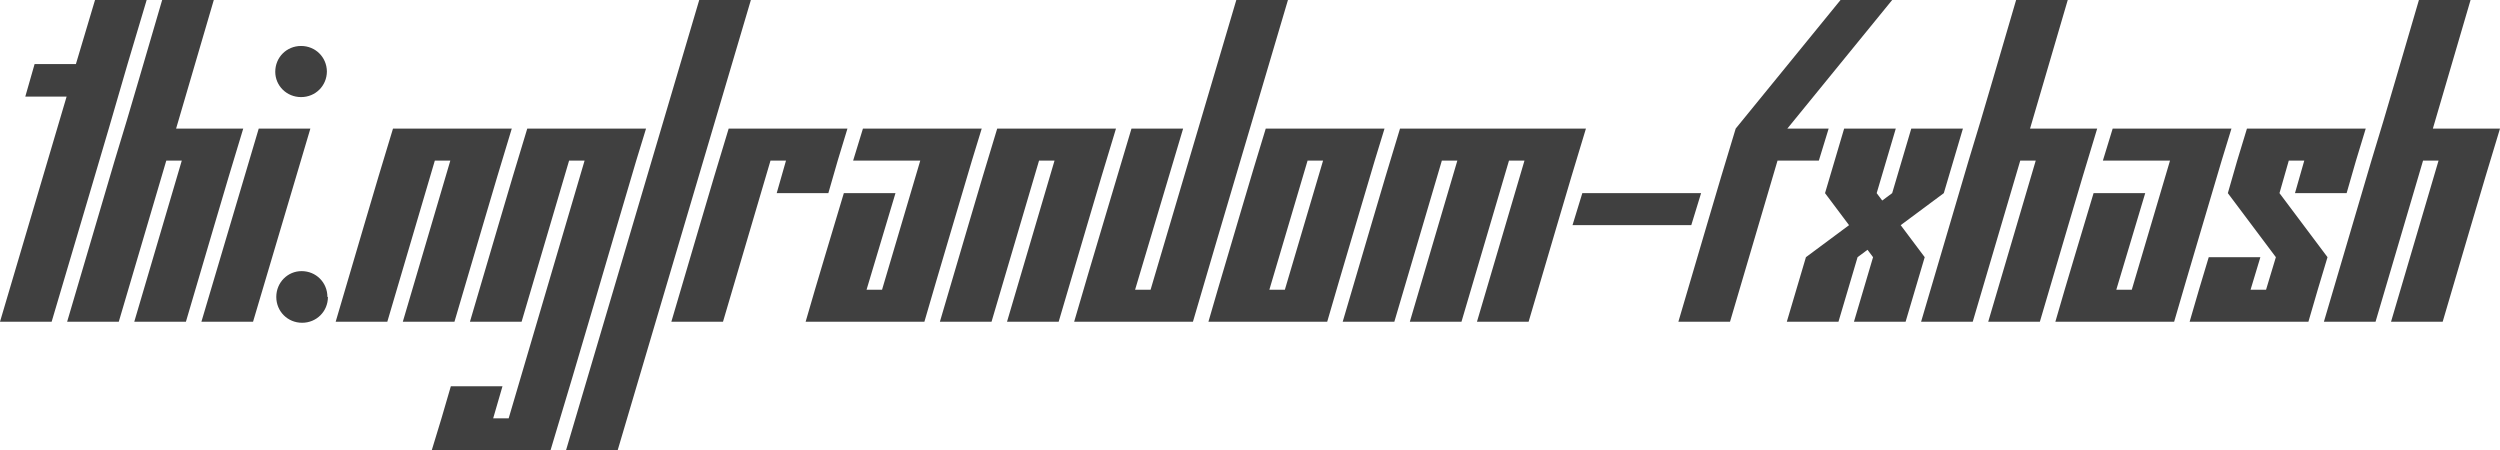
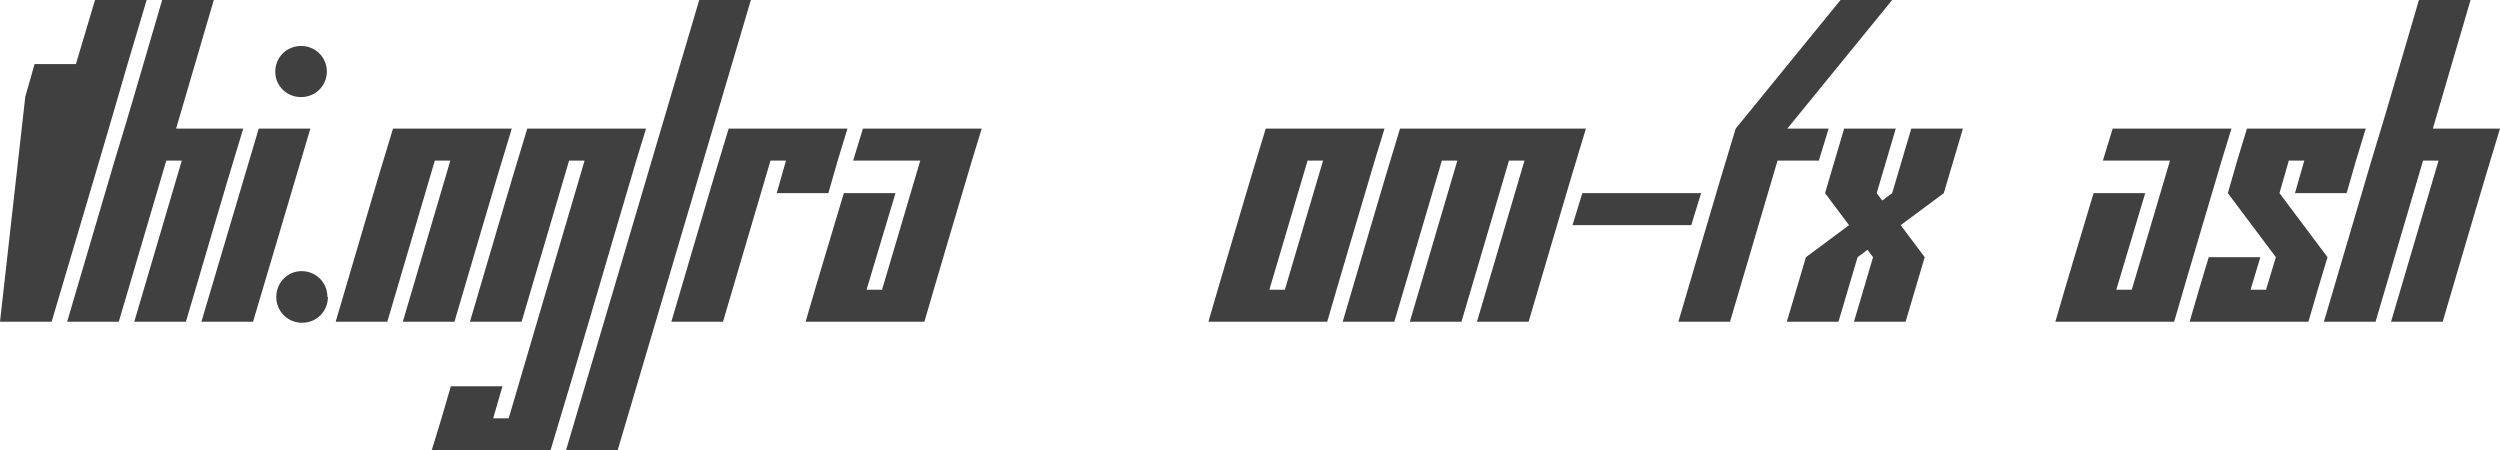
<svg xmlns="http://www.w3.org/2000/svg" version="1.1" width="340.383" height="61.313" viewBox="0 3.715 340.383 61.313" fill="#404040" stroke="none">
-   <path d="M0 47.520L7.031 47.520C10.469 35.817 13.986 24.193 17.367 12.434L19.969 3.715L12.938 3.715L10.336 12.434L4.711 12.434L3.445 16.864L9.070 16.864Z" />
+   <path d="M0 47.520L7.031 47.520C10.469 35.817 13.986 24.193 17.367 12.434L19.969 3.715L12.938 3.715L10.336 12.434L4.711 12.434L3.445 16.864Z" />
  <path d="M18.281 47.520L25.313 47.520C27.919 38.759 30.449 29.922 33.117 21.223L23.977 21.223L29.109 3.715L22.078 3.715C19.919 11.002 17.838 18.366 15.609 25.583L9.141 47.520L16.172 47.520L22.641 25.583L24.750 25.583Z" />
  <path d="M44.508 13.454C44.489 11.502 42.949 9.973 40.992 9.973C39.023 9.973 37.477 11.520 37.477 13.489C37.477 15.387 39.023 16.934 40.992 16.934C42.949 16.934 44.489 15.406 44.508 13.454C44.508 13.442 44.508 13.430 44.508 13.418ZM27.422 47.520L34.453 47.520L42.258 21.223L35.227 21.223Z" />
  <path d="M44.578 44.145C44.578 42.176 43.031 40.629 41.063 40.629C39.164 40.629 37.617 42.176 37.617 44.145C37.617 46.114 39.164 47.661 41.133 47.661C43.102 47.661 44.648 46.114 44.648 44.145Z" />
  <path d="M54.844 47.520L61.875 47.520C64.481 38.759 67.012 29.922 69.680 21.223L53.508 21.223C50.839 29.922 48.310 38.760 45.703 47.520L52.734 47.520L59.203 25.583L61.313 25.583Z" />
  <path d="M58.781 65.028L74.953 65.028C78.918 51.954 82.725 38.721 86.625 25.583L87.961 21.223L71.789 21.223C69.121 29.922 66.591 38.760 63.984 47.520L71.016 47.520L77.484 25.583L79.594 25.583L69.258 60.668L67.148 60.668L68.414 56.309L61.383 56.309C60.544 59.244 59.677 62.150 58.781 65.028Z" />
  <path d="M77.063 65.028L84.094 65.028L102.234 3.715L95.203 3.715Z" />
  <path d="M105.750 30.012L112.781 30.012C113.612 27.046 114.479 24.116 115.383 21.223L99.211 21.223C96.543 29.922 94.013 38.760 91.406 47.520L98.438 47.520L104.906 25.583L107.016 25.583Z" />
  <path d="M109.688 47.520L125.859 47.520C127.985 40.176 130.173 32.896 132.328 25.583L133.664 21.223L117.492 21.223L116.156 25.583L125.297 25.583L120.094 43.161L117.984 43.161L121.922 30.012L114.891 30.012C113.155 35.847 111.377 41.640 109.688 47.520Z" />
-   <path d="M137.109 47.520L144.141 47.520C146.747 38.759 149.277 29.922 151.945 21.223L135.773 21.223C133.105 29.922 130.576 38.760 127.969 47.520L135 47.520L141.469 25.583L143.578 25.583Z" />
-   <path d="M146.250 47.520L162.422 47.520C166.699 32.883 171.052 18.322 175.359 3.715L168.328 3.715L156.656 43.161L154.547 43.161L161.086 21.223L154.055 21.223C151.456 29.992 148.807 38.710 146.250 47.520Z" />
  <path d="M164.531 47.520L180.703 47.520C182.828 40.176 185.017 32.896 187.172 25.583L188.508 21.223L172.336 21.223C170.099 28.479 167.979 35.851 165.797 43.161ZM180.141 25.583L174.938 43.161L172.828 43.161L178.031 25.583Z" />
  <path d="M201.094 47.520L208.125 47.520C210.731 38.759 213.262 29.922 215.930 21.223L190.617 21.223C187.949 29.922 185.419 38.760 182.813 47.520L189.844 47.520L196.313 25.583L198.422 25.583L191.953 47.520L198.984 47.520L205.453 25.583L207.563 25.583Z" />
  <path d="M214.102 34.372L230.273 34.372L231.609 30.012L215.438 30.012Z" />
  <path d="M228.516 47.520L235.547 47.520L242.016 25.583L247.641 25.583L248.977 21.223L243.352 21.223L257.625 3.715L250.594 3.715L236.320 21.223C233.652 29.922 231.122 38.760 228.516 47.520Z" />
  <path d="M252.422 47.520L259.453 47.520L262.055 38.731L258.785 34.372L264.656 30.012L267.258 21.223L260.227 21.223L257.625 30.012L256.270 31.018L255.516 30.012L258.117 21.223L251.086 21.223L248.484 30.012L251.754 34.372L245.883 38.731L243.281 47.520L250.313 47.520L252.914 38.731L254.269 37.725L255.023 38.731Z" />
-   <path d="M270.703 47.520L277.734 47.520C280.341 38.759 282.871 29.922 285.539 21.223L276.398 21.223L281.531 3.715L274.500 3.715C272.341 11.002 270.260 18.366 268.031 25.583L261.563 47.520L268.594 47.520L275.063 25.583L277.172 25.583Z" />
  <path d="M279.844 47.520L296.016 47.520C298.141 40.176 300.330 32.896 302.484 25.583L303.820 21.223L287.648 21.223L286.313 25.583L295.453 25.583L290.250 43.161L288.141 43.161L292.078 30.012L285.047 30.012C283.311 35.847 281.534 41.640 279.844 47.520Z" />
  <path d="M312.469 30.012L319.500 30.012C320.331 27.046 321.197 24.116 322.102 21.223L305.930 21.223C305.026 24.116 304.158 27.046 303.328 30.012L309.867 38.731L308.531 43.161L306.422 43.161L307.758 38.731L300.727 38.731C299.840 41.641 298.972 44.570 298.125 47.520L314.297 47.520C315.144 44.570 316.012 41.641 316.898 38.731L310.359 30.012L311.625 25.583L313.734 25.583Z" />
  <path d="M325.547 47.520L332.578 47.520C335.184 38.759 337.715 29.922 340.383 21.223L331.242 21.223L336.375 3.715L329.344 3.715C327.185 11.002 325.103 18.366 322.875 25.583L316.406 47.520L323.438 47.520L329.906 25.583L332.016 25.583Z" />
</svg>